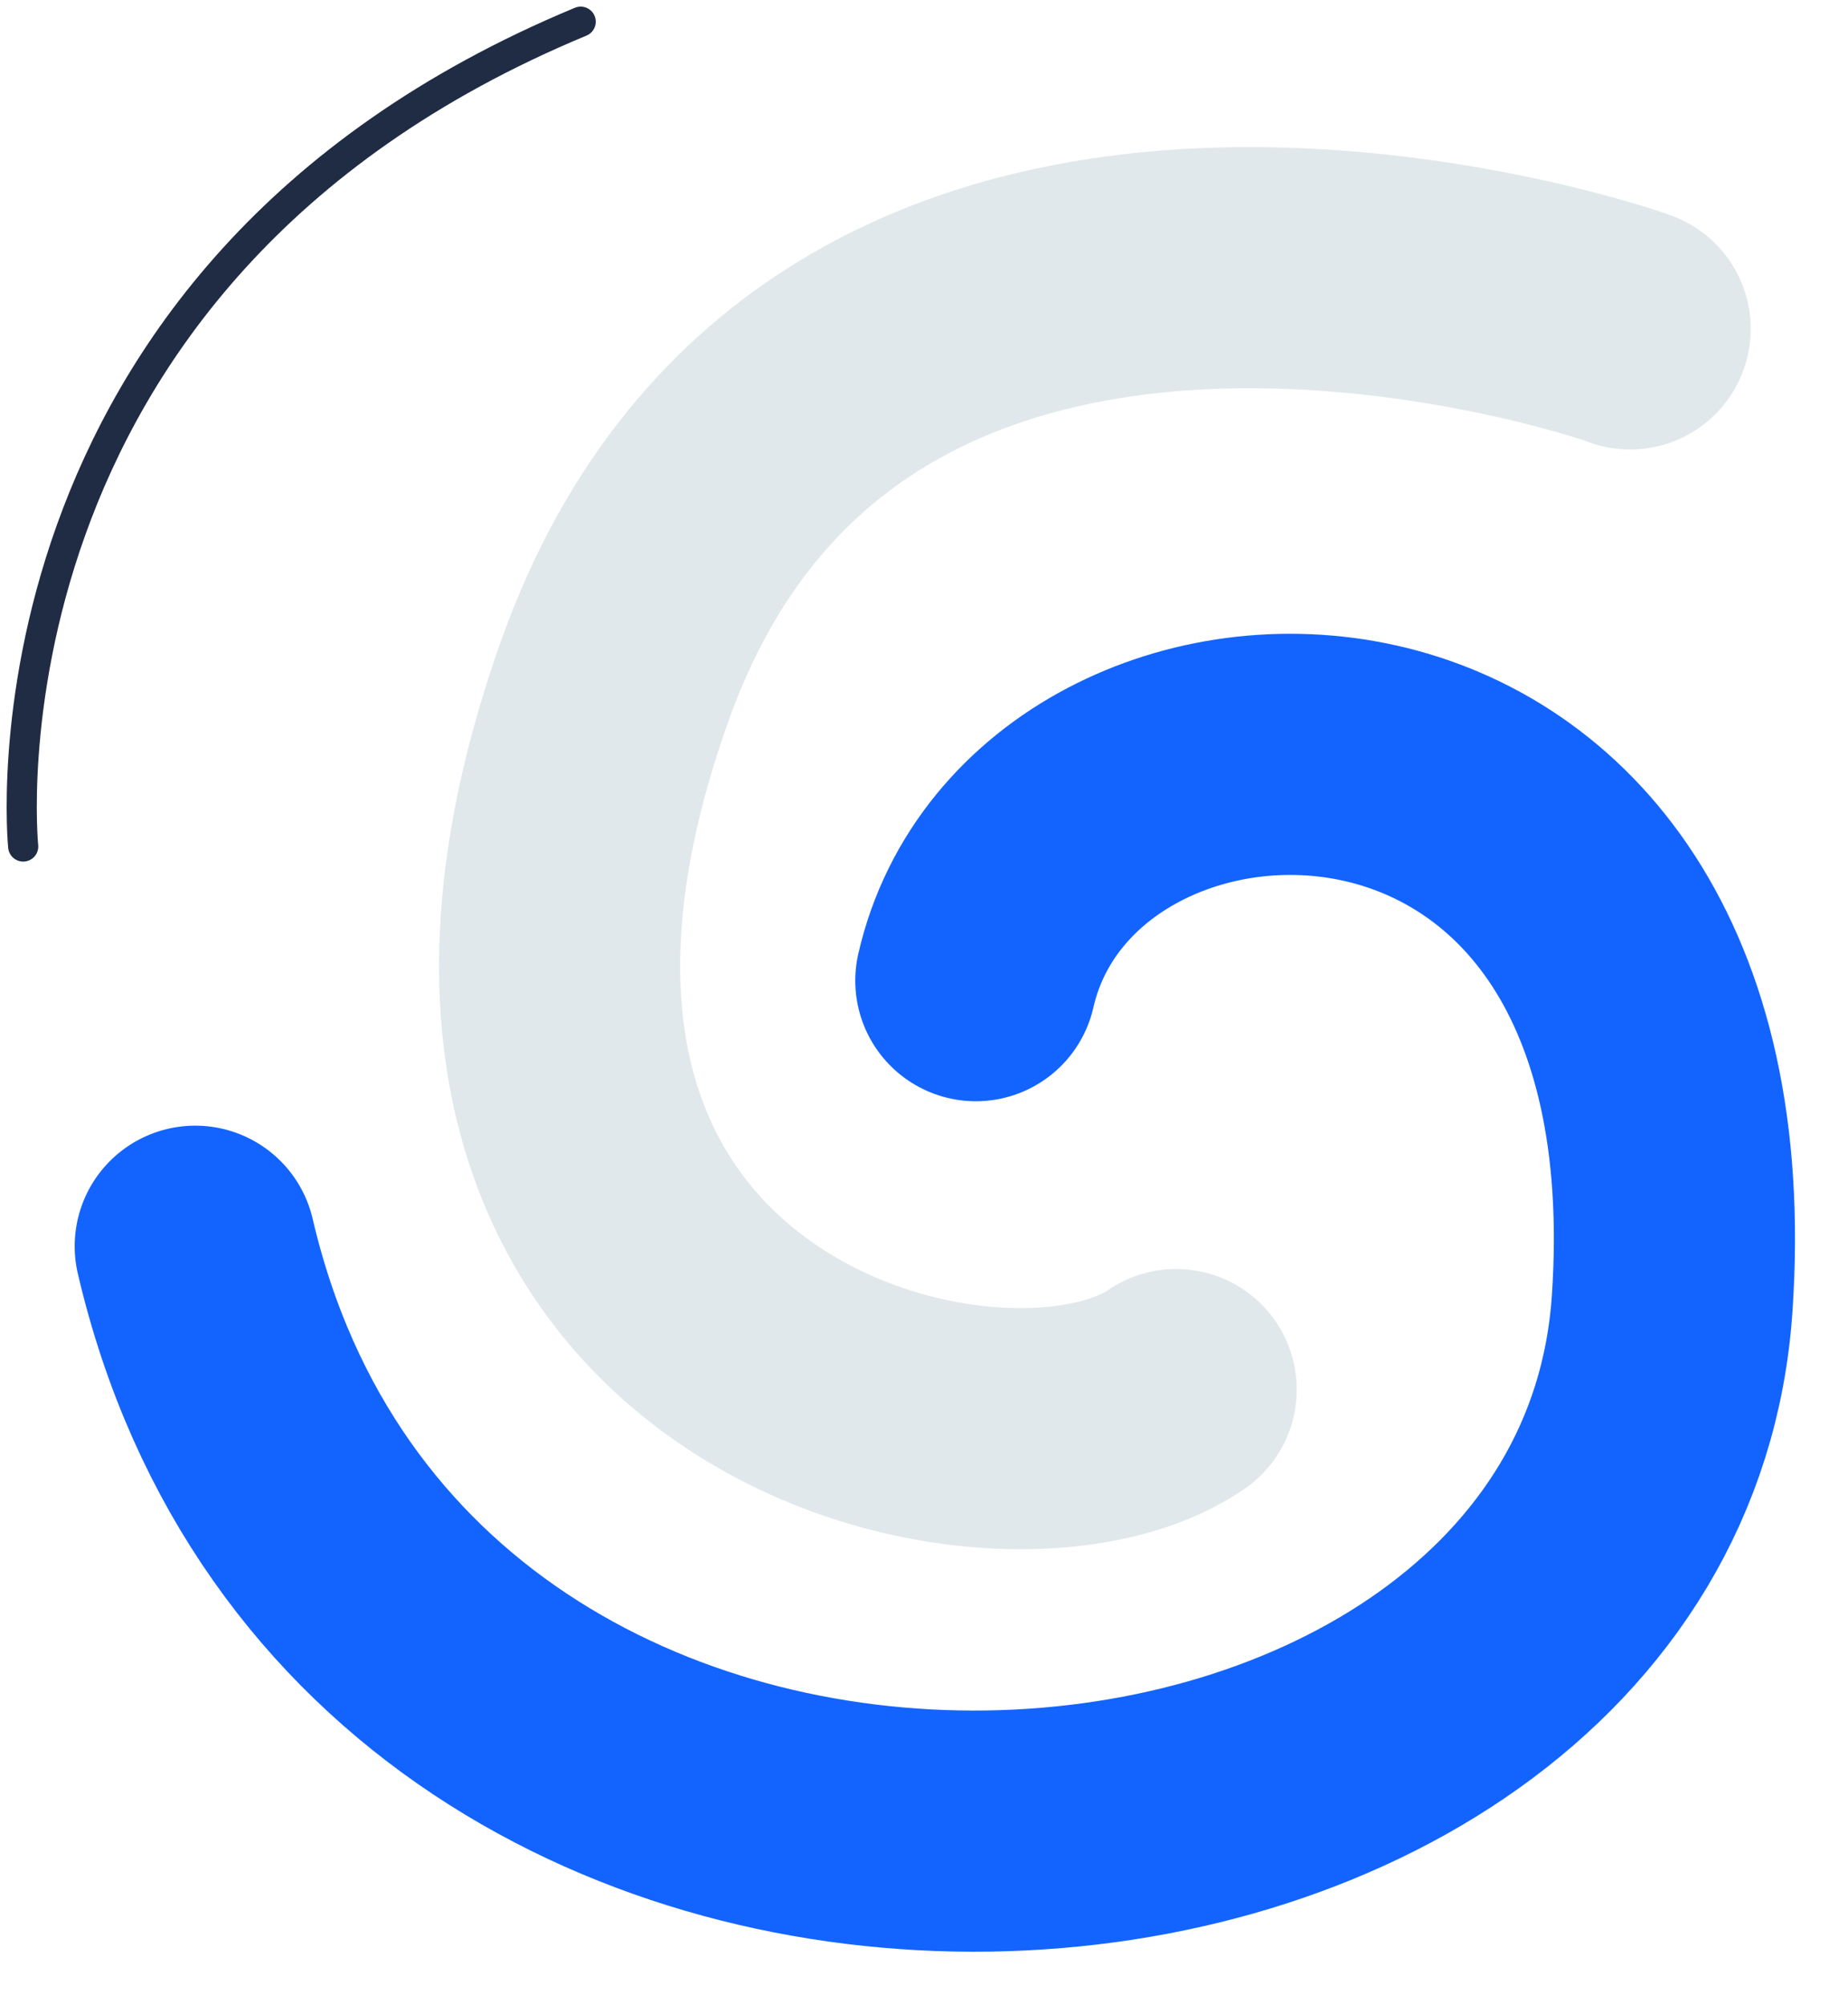
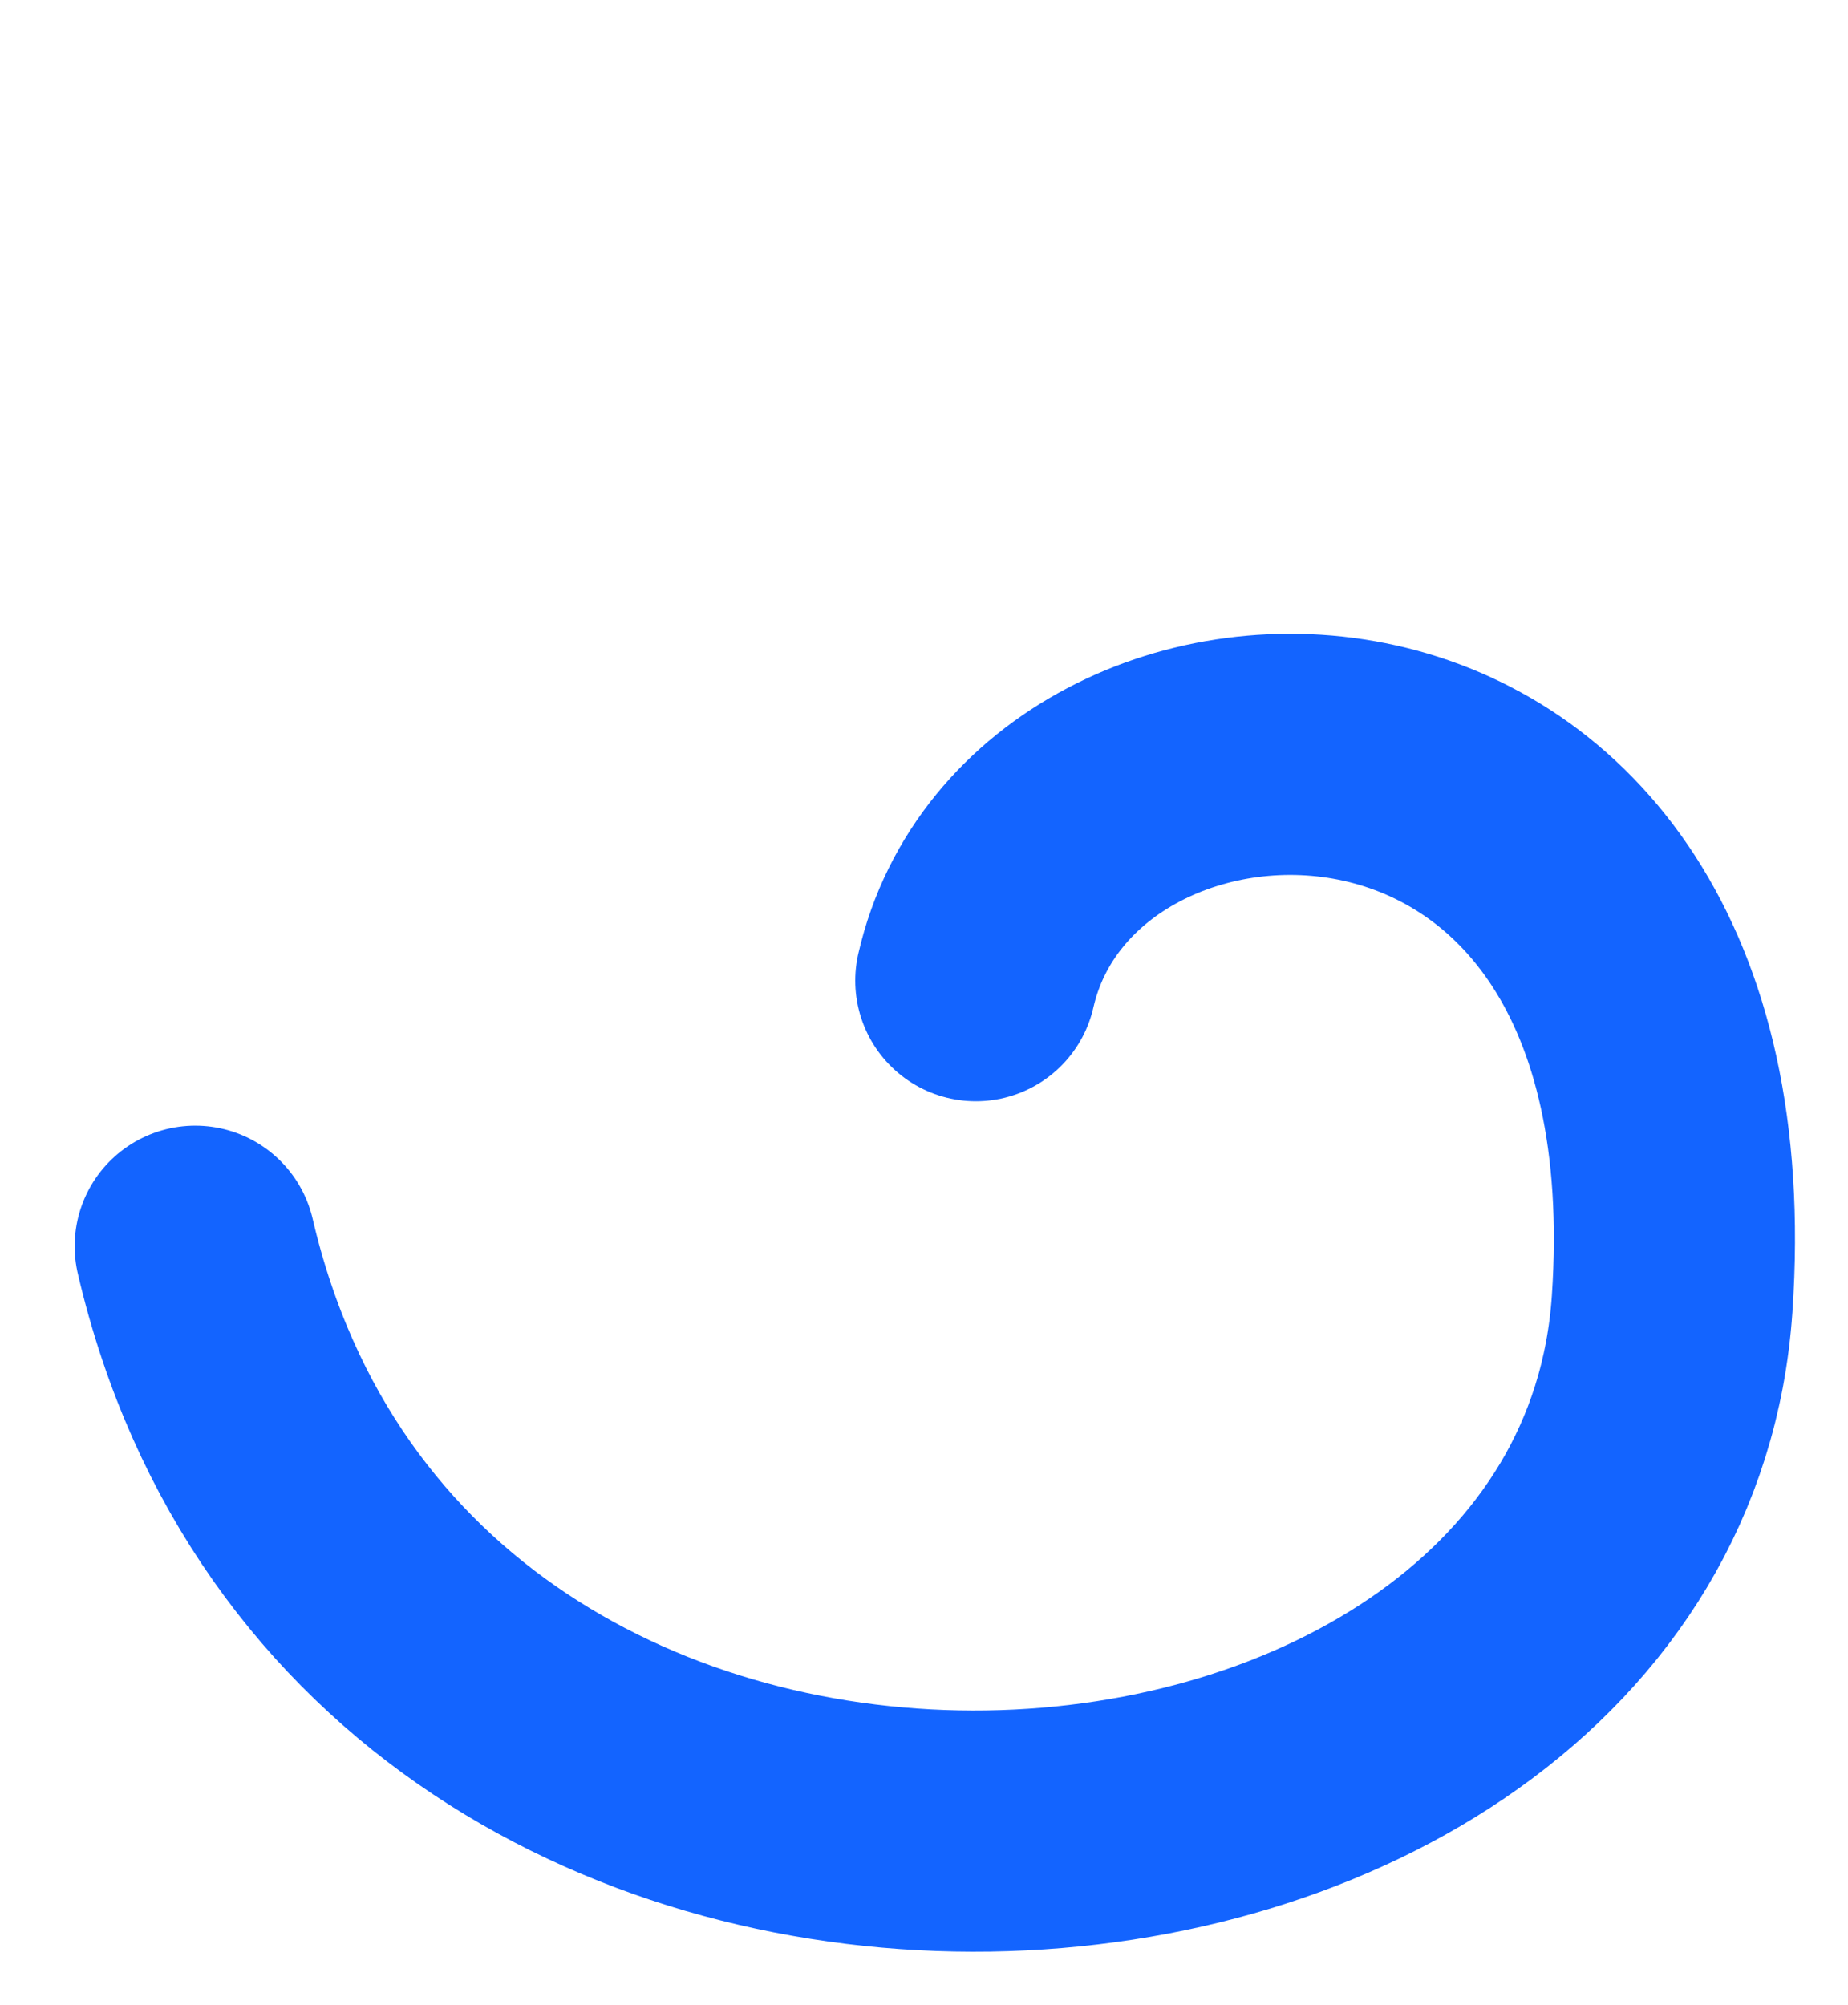
<svg xmlns="http://www.w3.org/2000/svg" width="122.619" height="133.001" viewBox="0 0 122.619 133.001">
  <defs>
    <clipPath id="clip-path">
      <rect id="Rectangle_1998" data-name="Rectangle 1998" width="122.619" height="133.001" fill="#1364ff" />
    </clipPath>
  </defs>
  <g id="Group_2808" data-name="Group 2808" transform="translate(0 0)">
    <g id="Group_2809" data-name="Group 2809" transform="translate(0 0)" clip-path="url(#clip-path)">
      <path id="Path_3266" data-name="Path 3266" d="M9,67.4c12.686,54.372,94.987,47.807,97.994,3.838,3.072-44.9-41.136-43.651-46.2-21.457" transform="translate(3.955 15.279)" fill="none" stroke="#1364ff" stroke-linecap="round" stroke-miterlimit="10" stroke-width="16" />
-       <path id="Path_3267" data-name="Path 3267" d="M66.705,86.766c-12.017,8.219-53.35-1.933-37.229-47.07C44.1-1.256,95.093,15.706,96.828,16.4" transform="translate(11.336 5.421)" fill="none" stroke="#e1e8eb" stroke-linecap="round" stroke-miterlimit="10" stroke-width="16" />
-       <path id="Path_3268" data-name="Path 3268" d="M1.1,55.721S-2.757,17.957,38.091,1" transform="translate(0.439 0.439)" fill="none" stroke="#1f2c44" stroke-linecap="round" stroke-miterlimit="10" stroke-width="2" />
    </g>
  </g>
</svg>